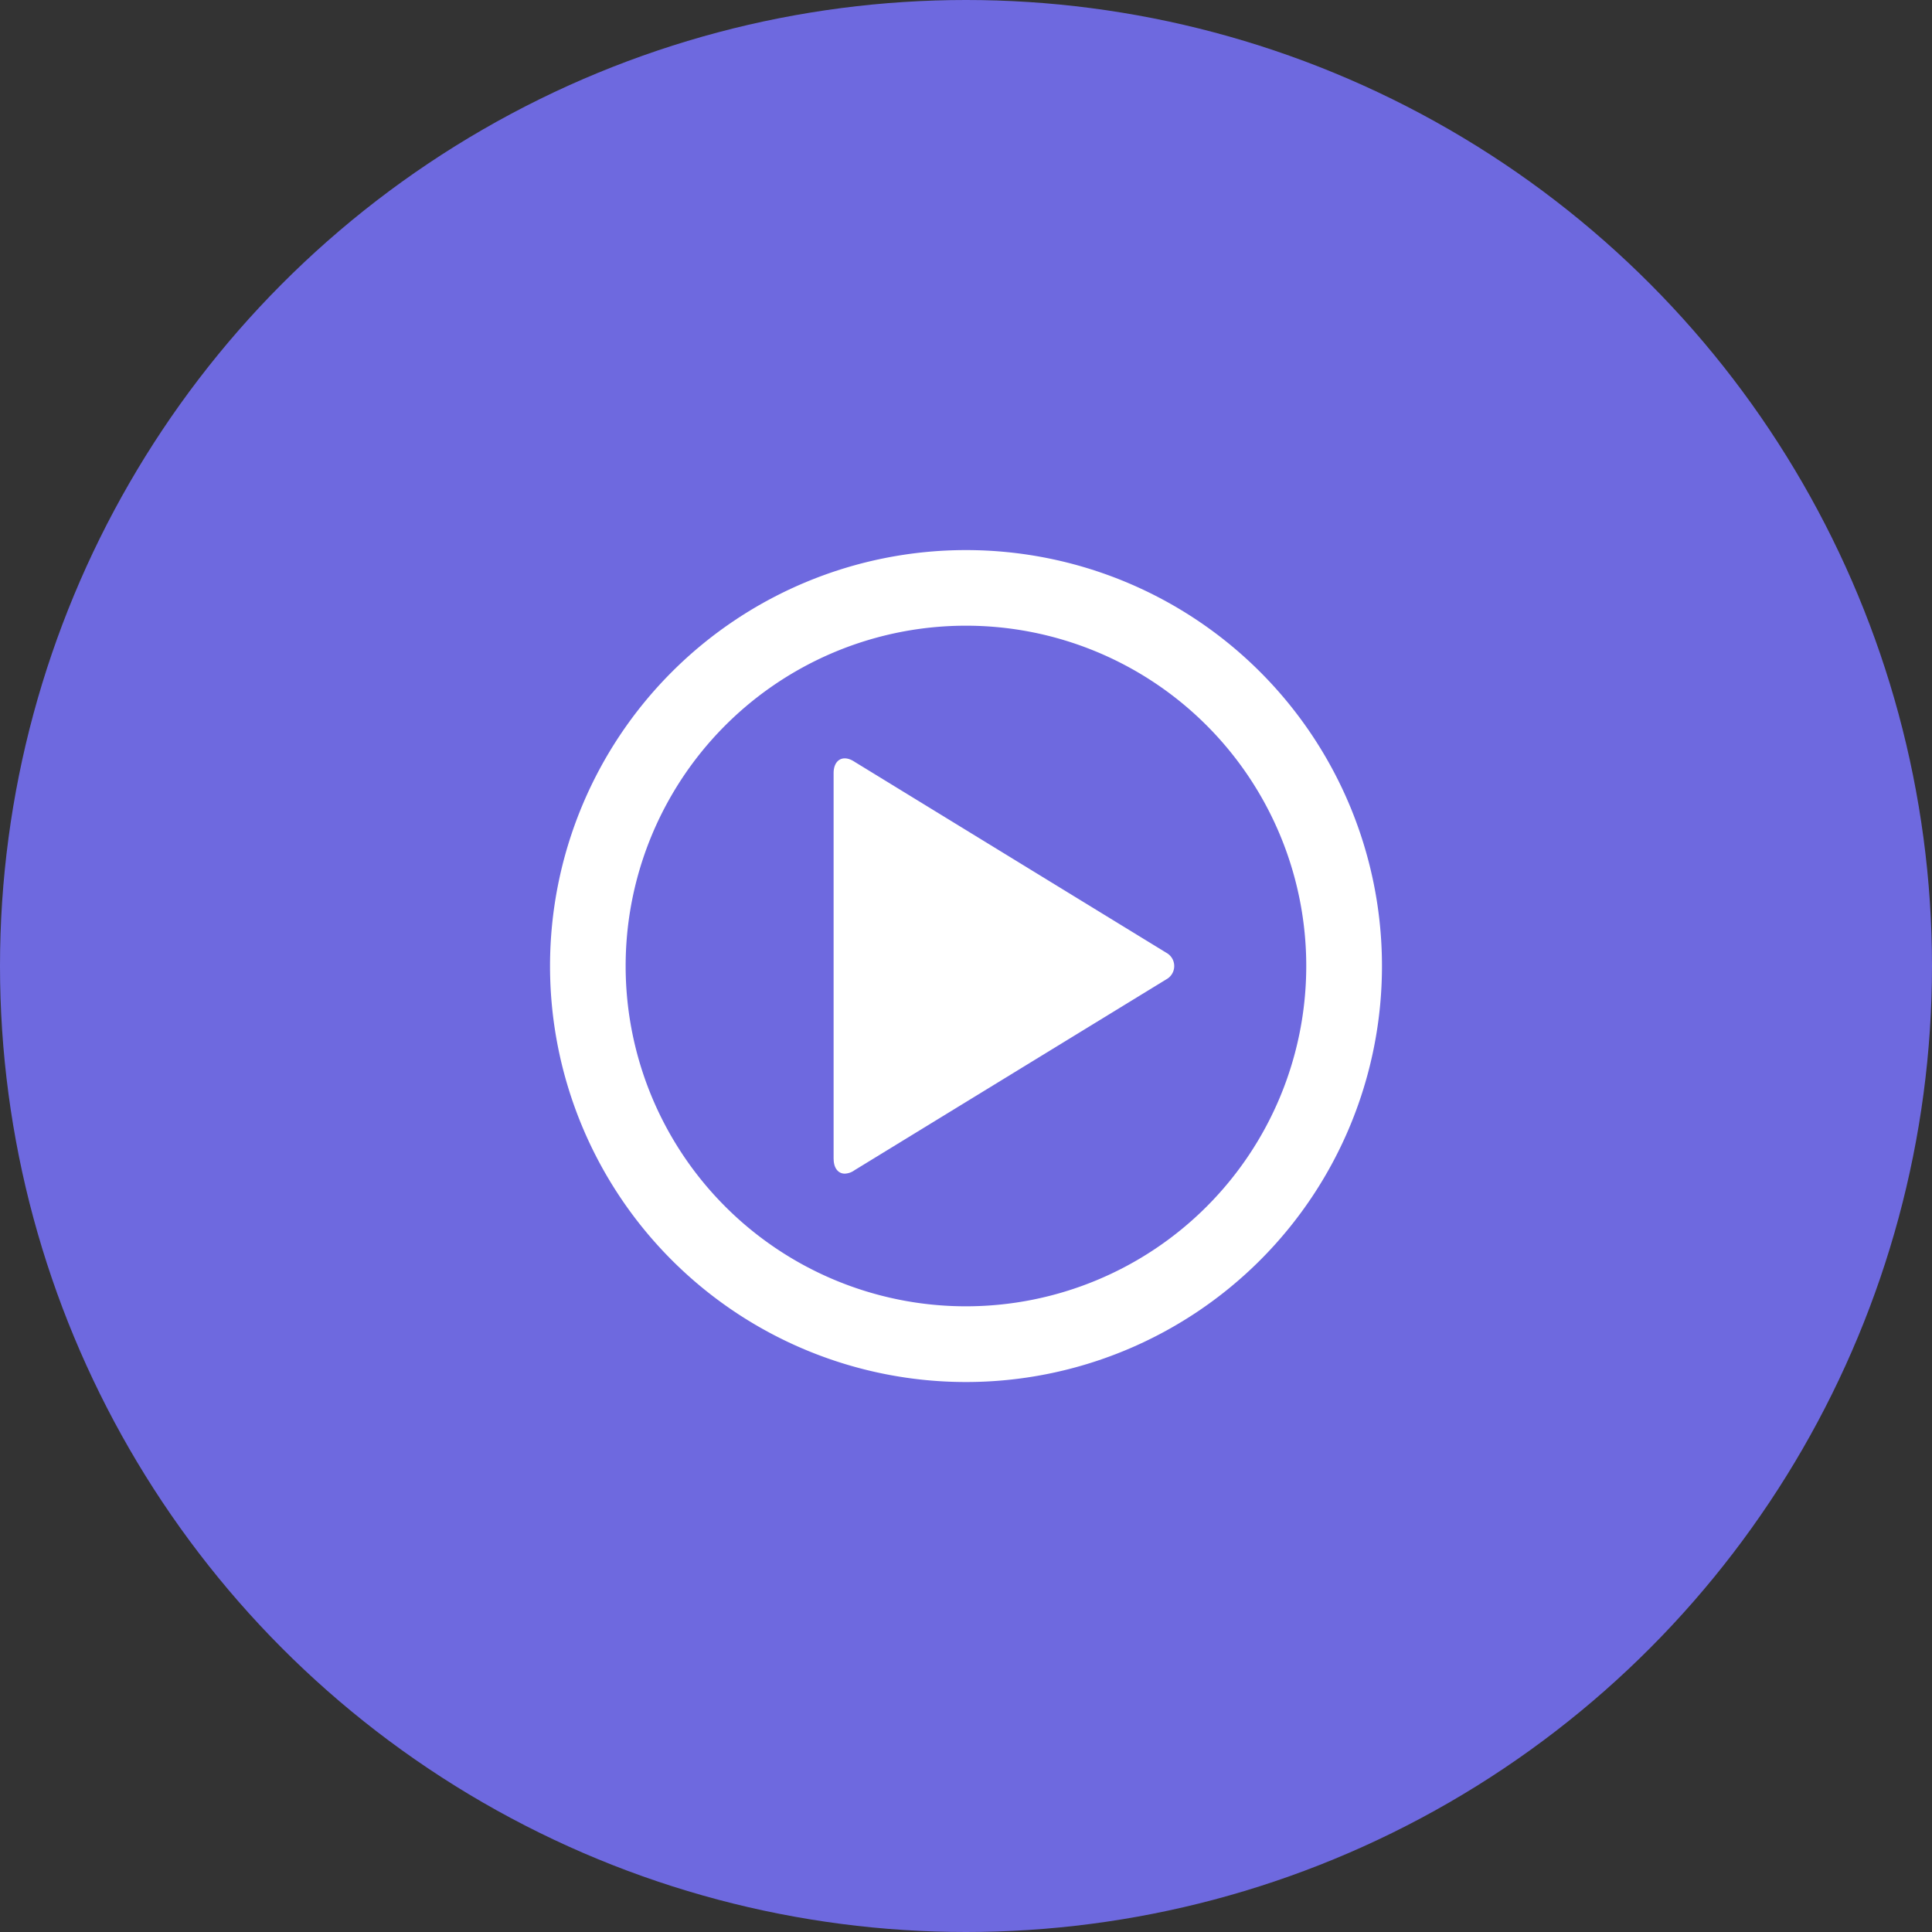
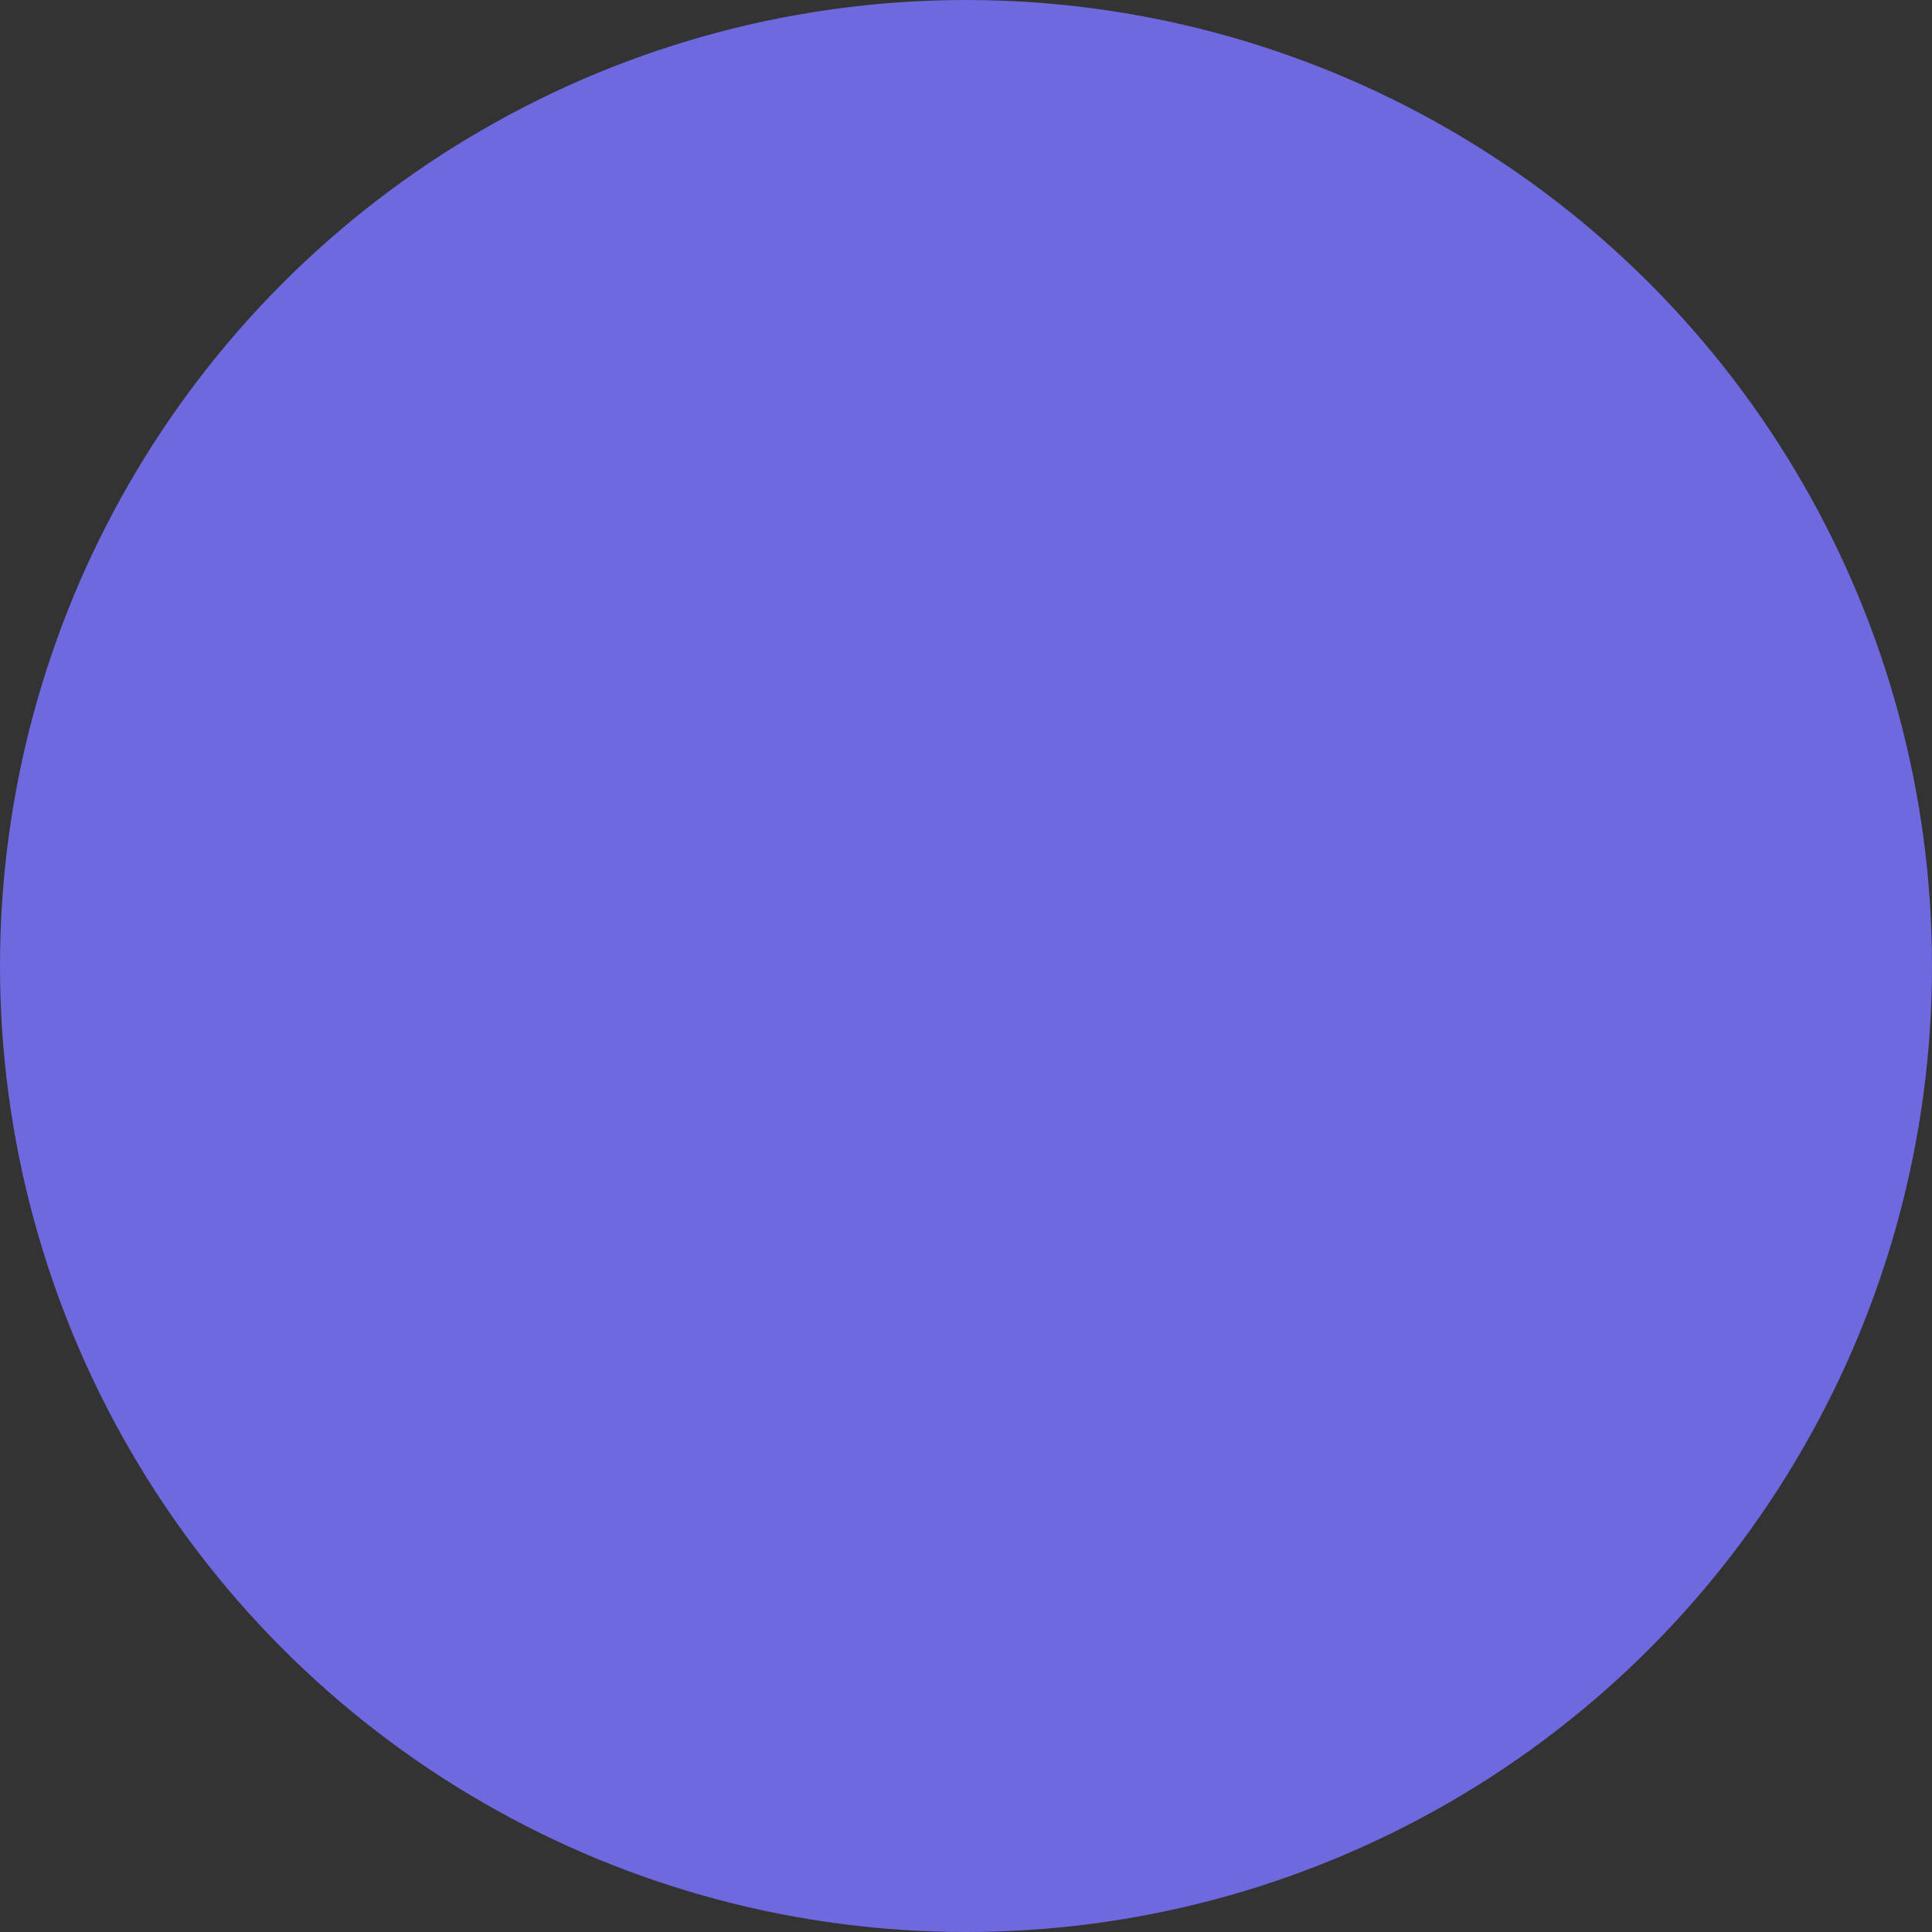
<svg xmlns="http://www.w3.org/2000/svg" width="37.05" height="37.05" viewBox="0 0 37.05 37.05">
  <rect x="0" y="0" width="37.05" height="37.05" fill="#333333" stroke="none" />
  <g id="icon-play-mobile" transform="translate(-162.475 -4977.854)">
    <circle id="Elipse_124" data-name="Elipse 124" cx="18.525" cy="18.525" r="18.525" transform="translate(162.475 4977.854)" fill="#6e69df" />
-     <path id="União_15" data-name="União 15" d="M0,7.977a7.977,7.977,0,1,1,7.977,7.977A7.977,7.977,0,0,1,0,7.977Zm1.45,0A6.526,6.526,0,1,0,7.977,1.45,6.526,6.526,0,0,0,1.45,7.977Zm3.988,3.7v-7.4c0-.254.181-.363.4-.218L11.82,7.723a.29.29,0,0,1,0,.508L5.838,11.893a.34.34,0,0,1-.185.065C5.526,11.958,5.439,11.851,5.439,11.675Z" transform="translate(173.023 4988.403)" fill="#fff" />
  </g>
</svg>